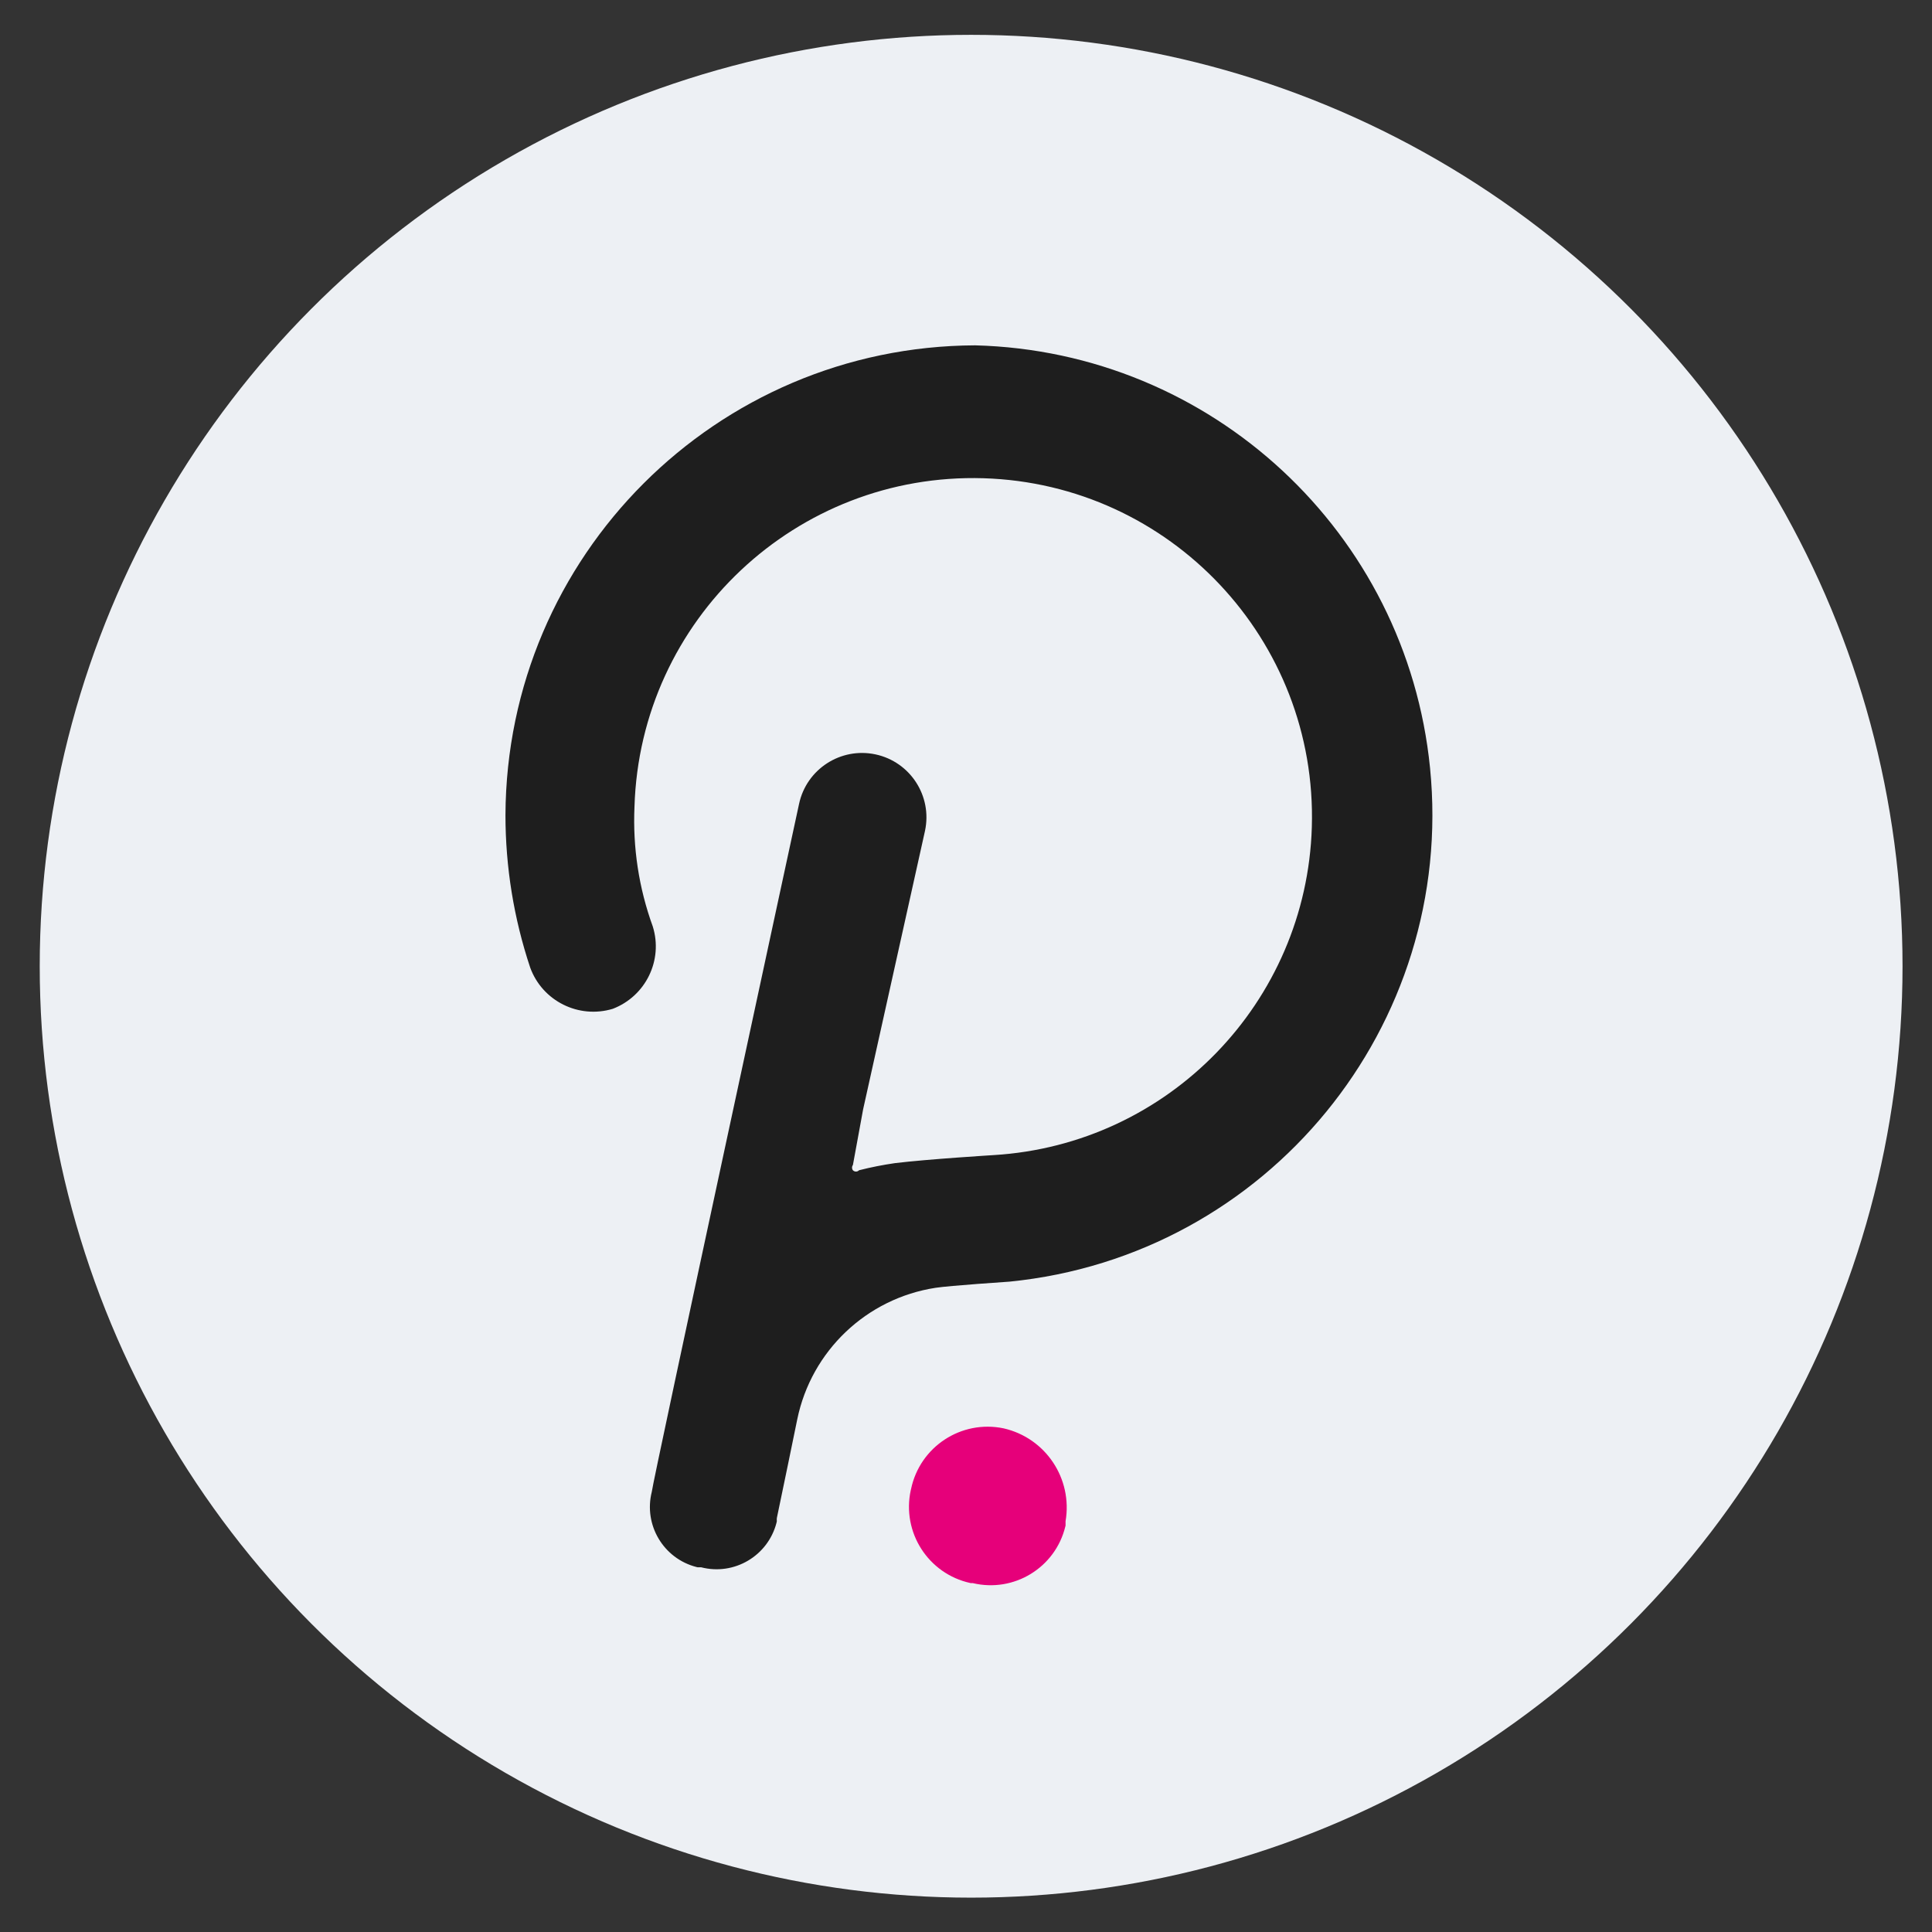
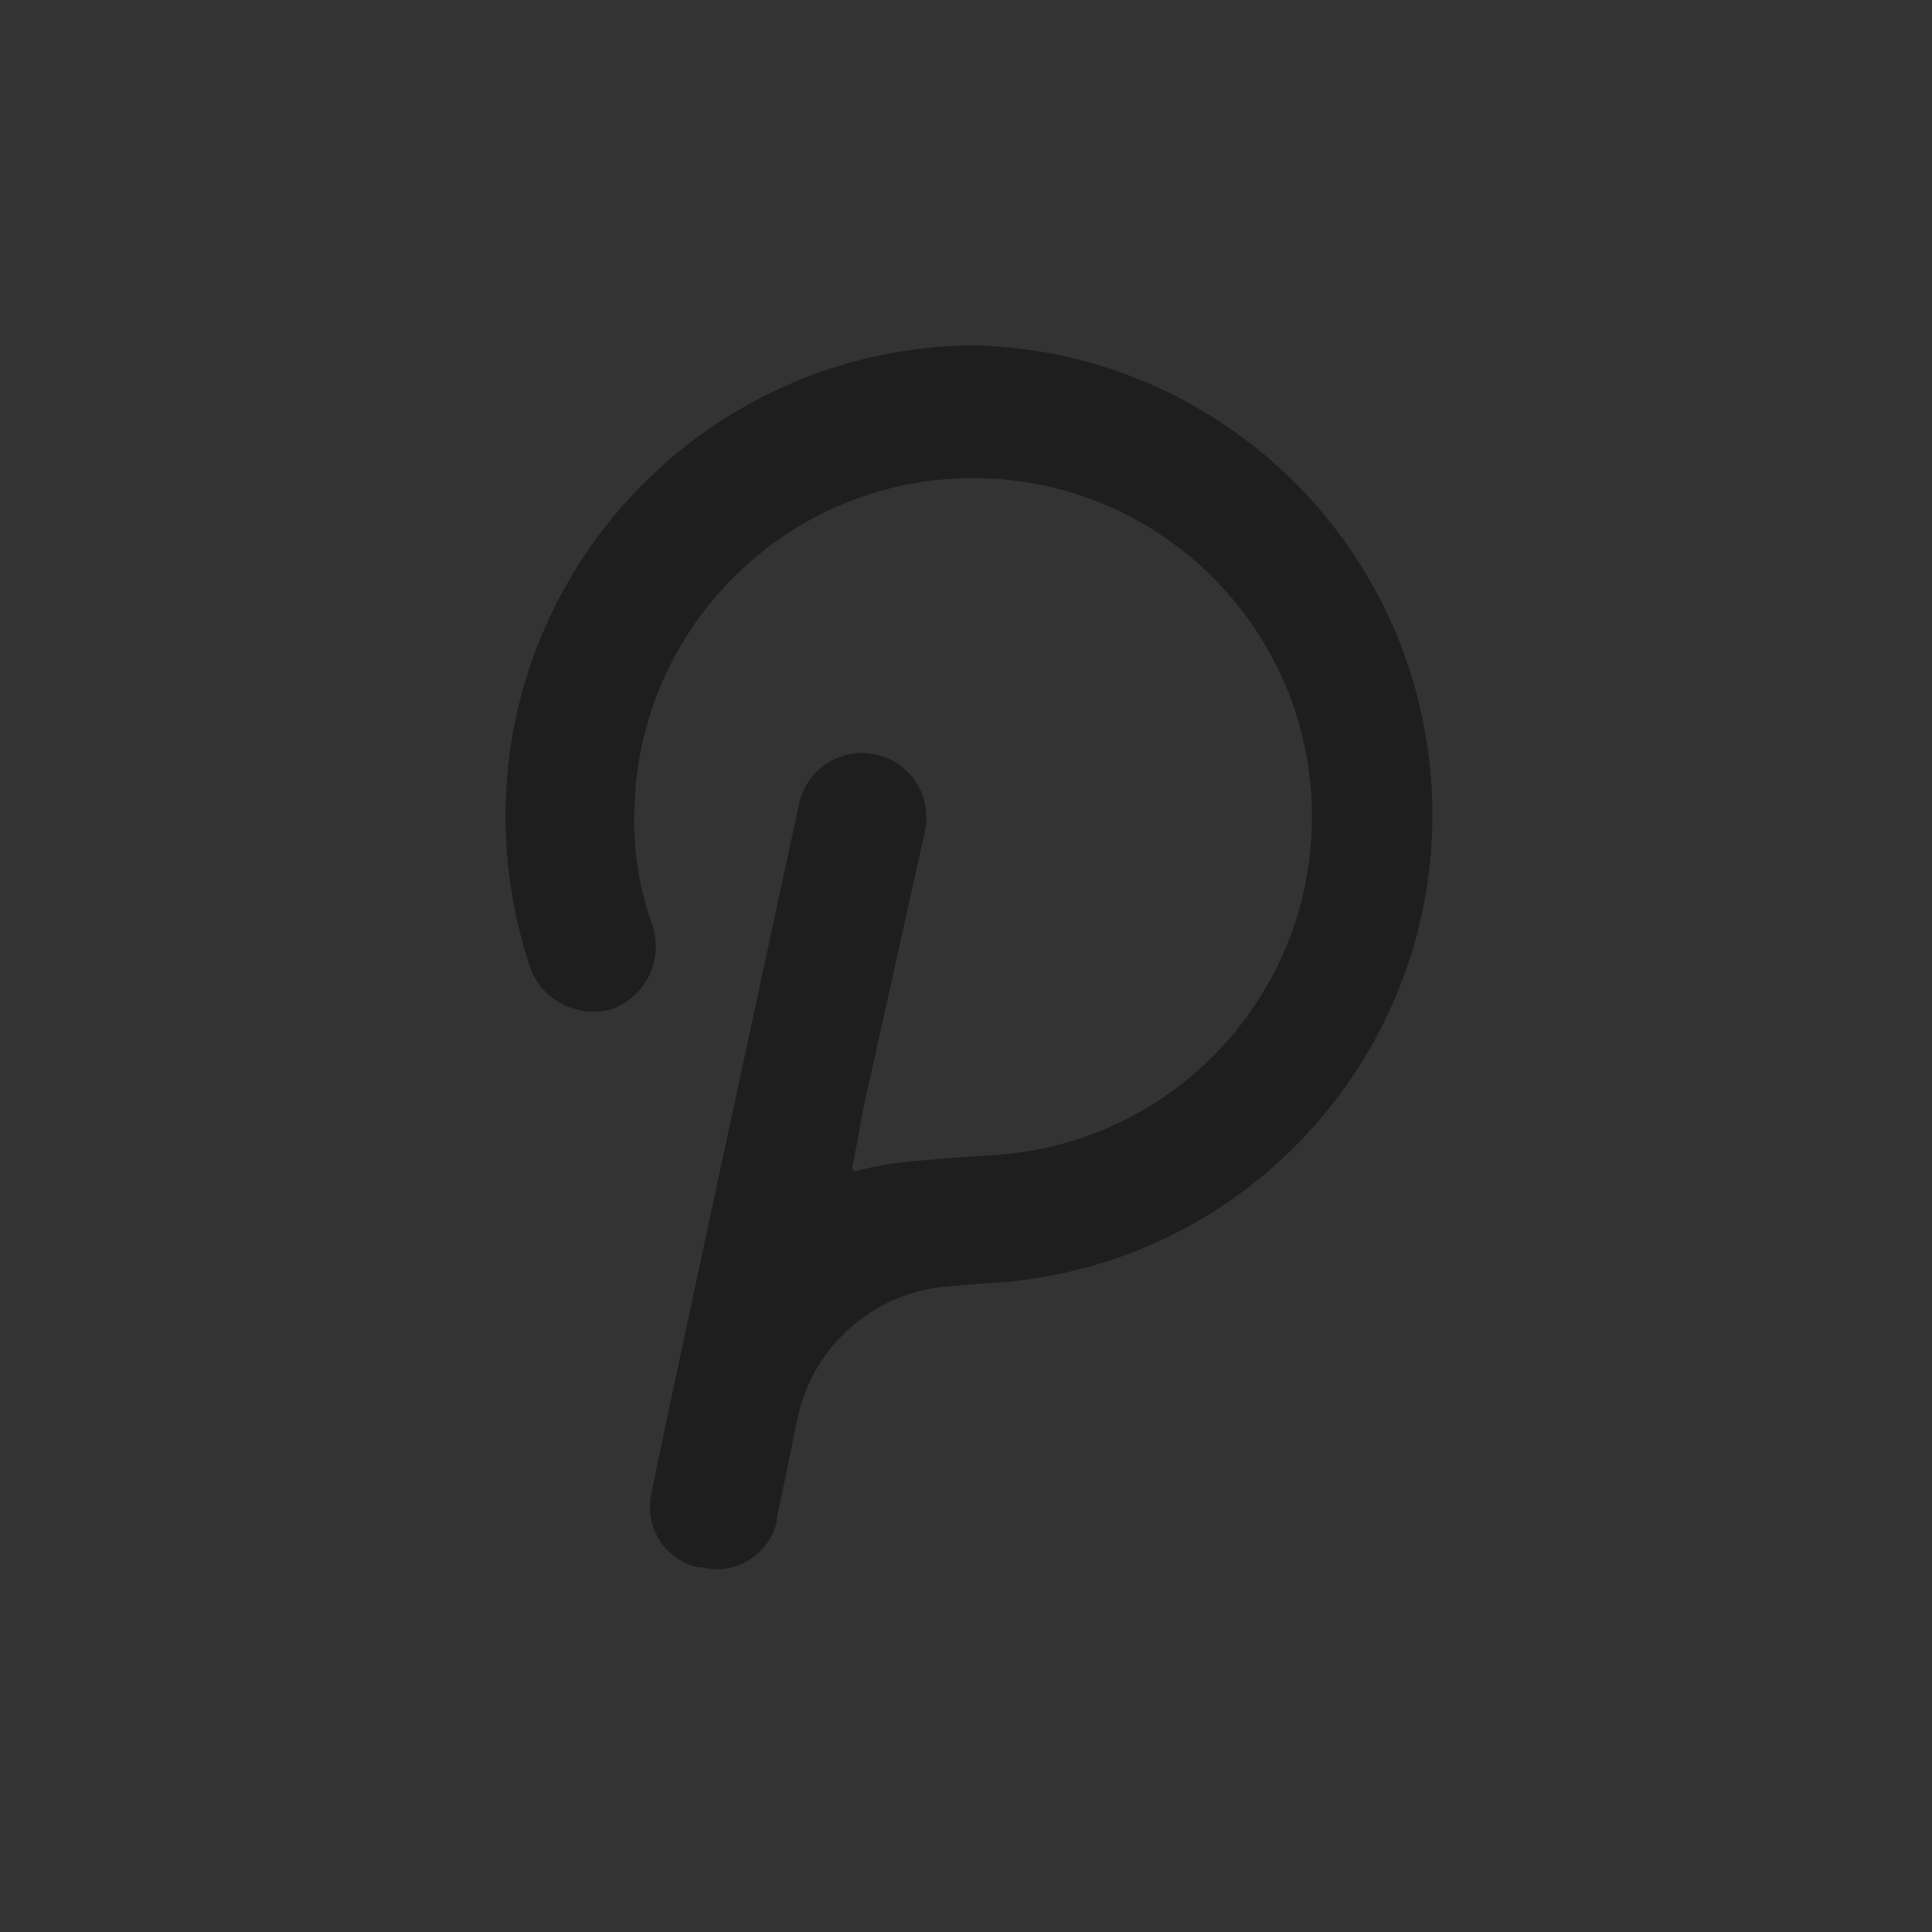
<svg xmlns="http://www.w3.org/2000/svg" width="32" height="32" viewBox="0 0 32 32" fill="none">
  <rect x="0" y="0" width="32" height="32" fill="#333333" stroke="none" />
-   <circle cx="16.085" cy="16.004" r="15.427" fill="#EDF0F4" />
  <path d="M16.151 5.72C11.862 5.737 8.389 9.21 8.372 13.5C8.372 14.359 8.51 15.212 8.782 16.027C8.984 16.581 9.586 16.88 10.15 16.709C10.696 16.499 10.986 15.903 10.812 15.345C10.581 14.71 10.479 14.036 10.509 13.362C10.602 10.264 13.19 7.828 16.288 7.921C19.386 8.015 21.822 10.602 21.728 13.7C21.64 16.6 19.356 18.956 16.459 19.132C16.459 19.132 15.367 19.199 14.824 19.265C14.624 19.294 14.425 19.333 14.229 19.383C14.201 19.412 14.156 19.412 14.127 19.384L14.127 19.383C14.107 19.358 14.107 19.322 14.127 19.296L14.296 18.374L15.321 13.761C15.444 13.185 15.077 12.618 14.501 12.495C13.925 12.372 13.358 12.739 13.235 13.315C13.235 13.315 10.796 24.606 10.796 24.708C10.657 25.257 10.988 25.815 11.537 25.955C11.543 25.956 11.549 25.958 11.555 25.959H11.612C12.16 26.101 12.719 25.771 12.861 25.223C12.863 25.214 12.865 25.205 12.867 25.195C12.865 25.178 12.865 25.16 12.867 25.144C12.897 25.011 13.205 23.509 13.205 23.509C13.438 22.375 14.352 21.506 15.496 21.33C15.731 21.294 16.721 21.228 16.721 21.228C20.994 20.802 24.113 16.992 23.686 12.719C23.297 8.822 20.068 5.821 16.151 5.72Z" fill="#1E1E1E" />
-   <path d="M16.623 23.658C15.922 23.512 15.236 23.962 15.09 24.663C15.088 24.67 15.087 24.676 15.085 24.683C14.934 25.38 15.375 26.068 16.073 26.22C16.073 26.22 16.074 26.22 16.075 26.221H16.111C16.794 26.385 17.48 25.965 17.645 25.284C17.646 25.279 17.647 25.273 17.649 25.268V25.197C17.769 24.492 17.32 23.817 16.623 23.658Z" fill="#E6007A" />
</svg>